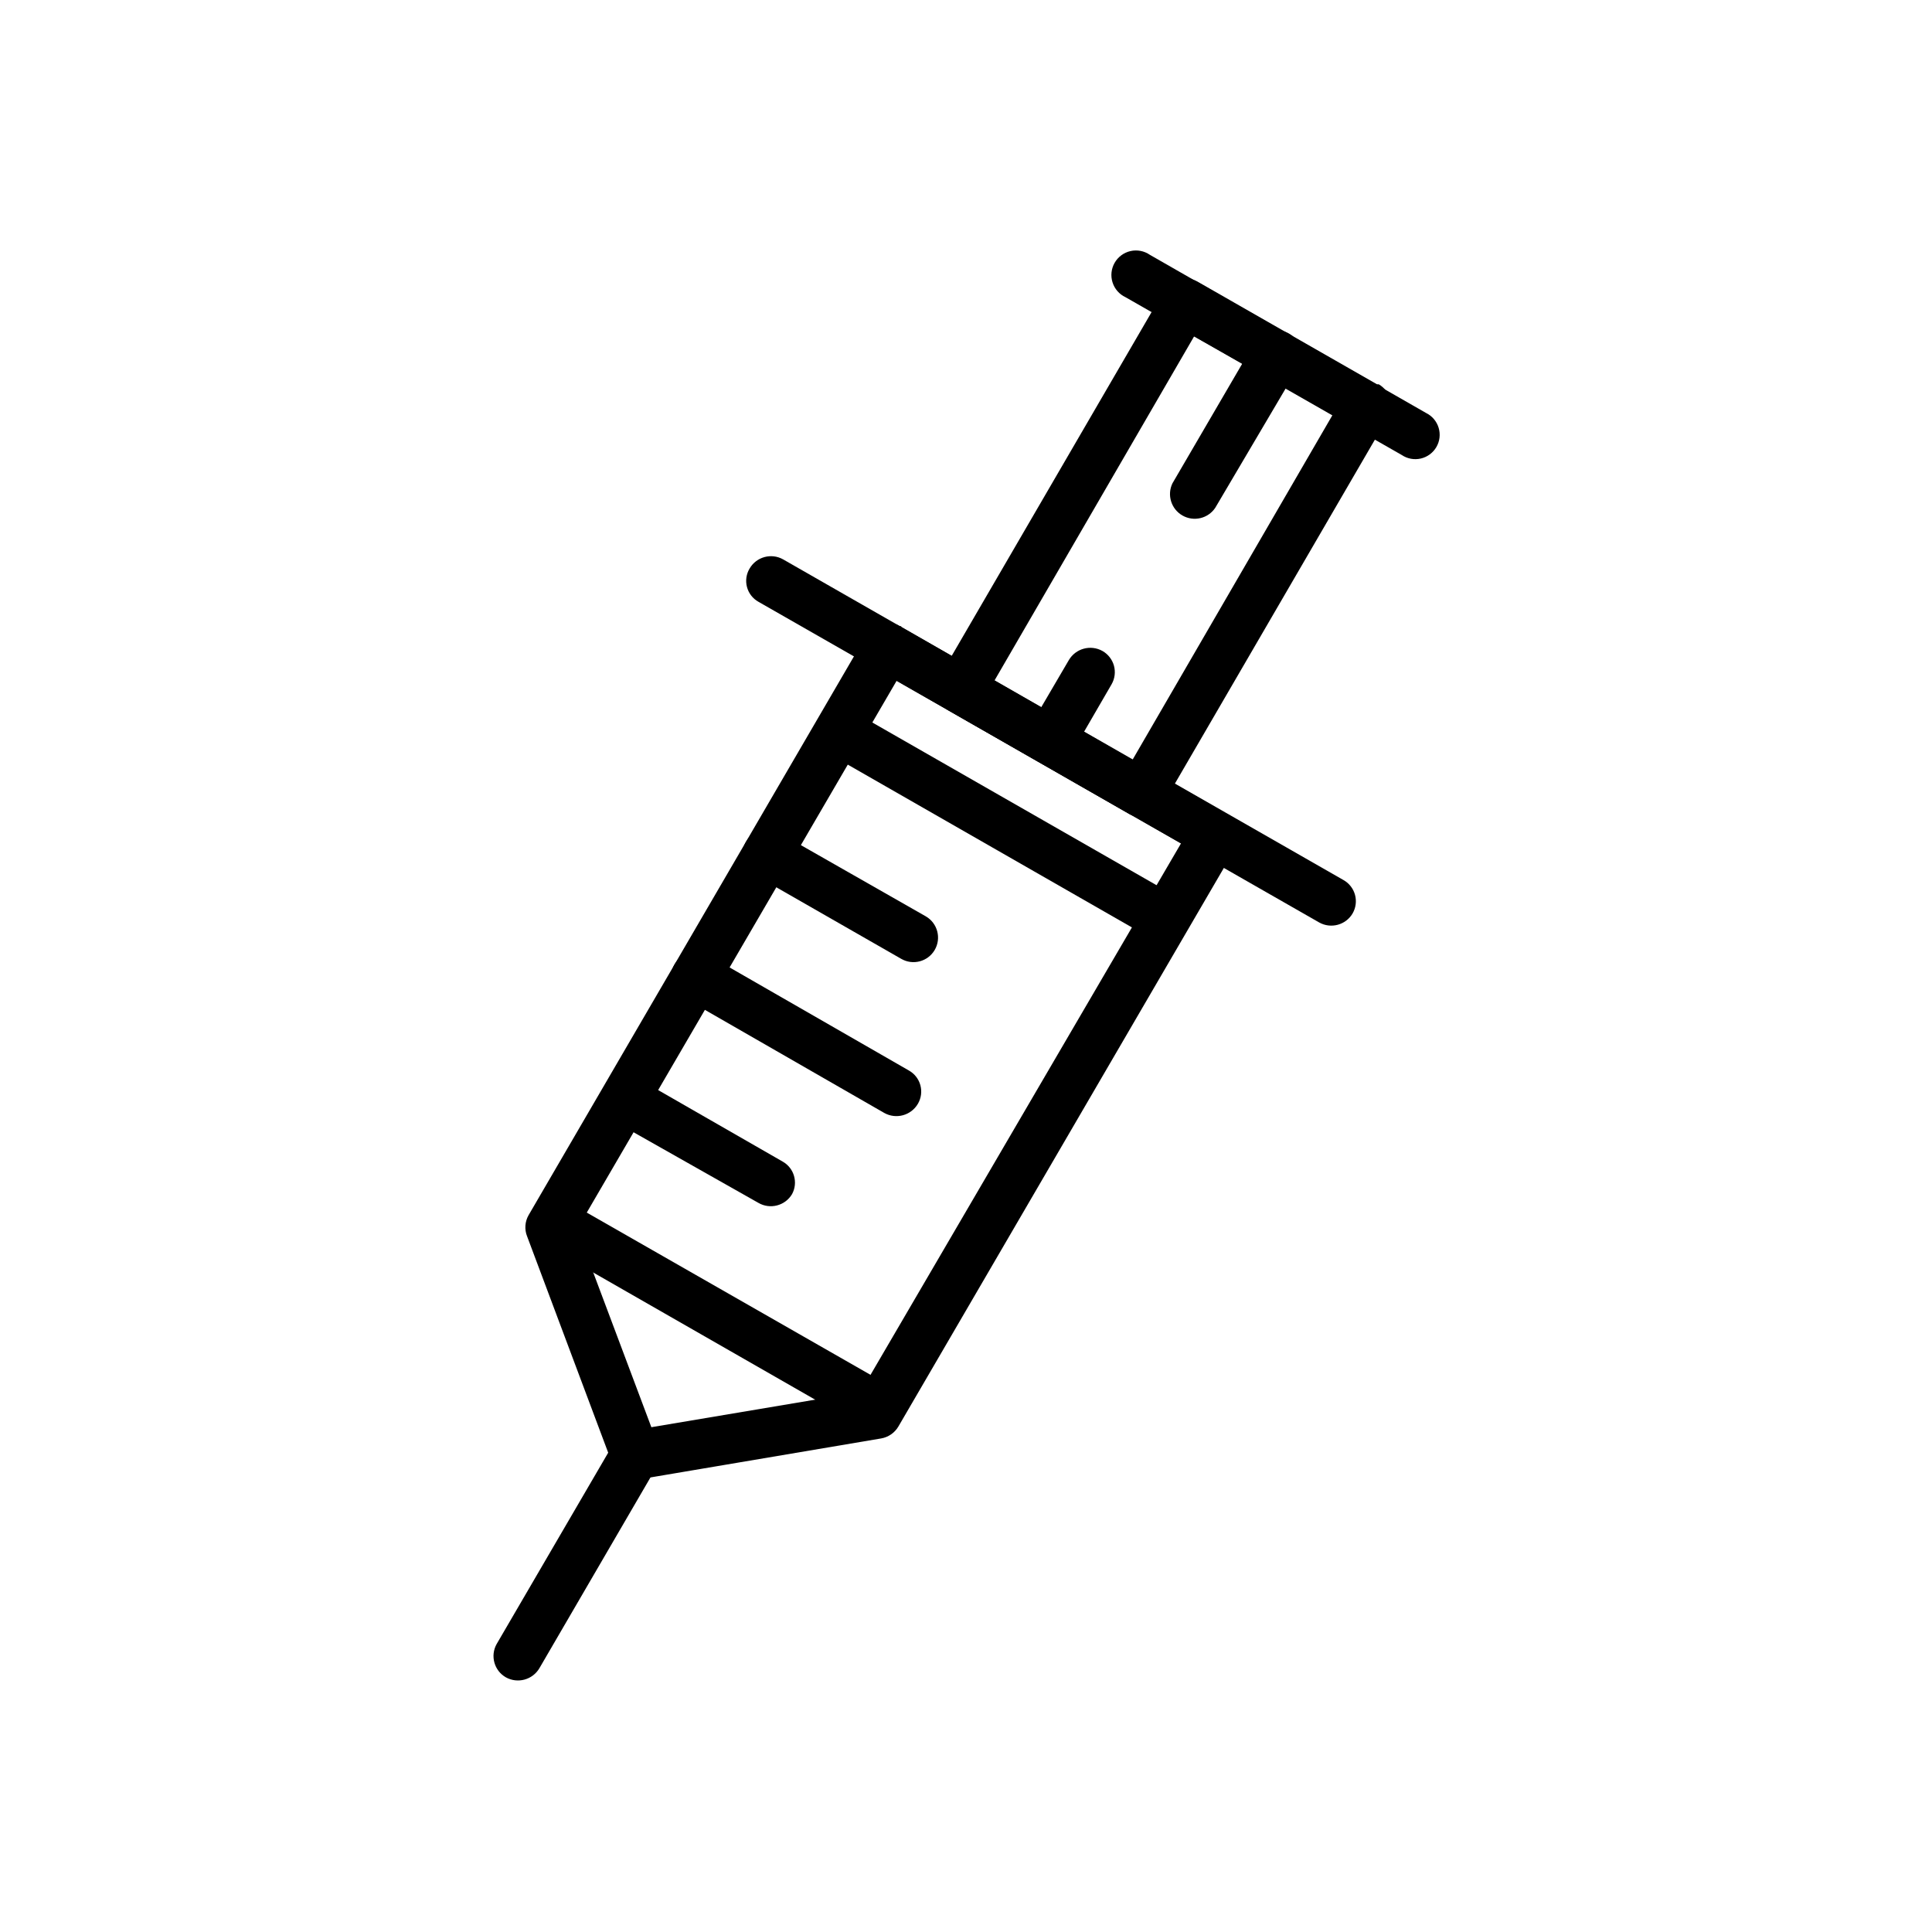
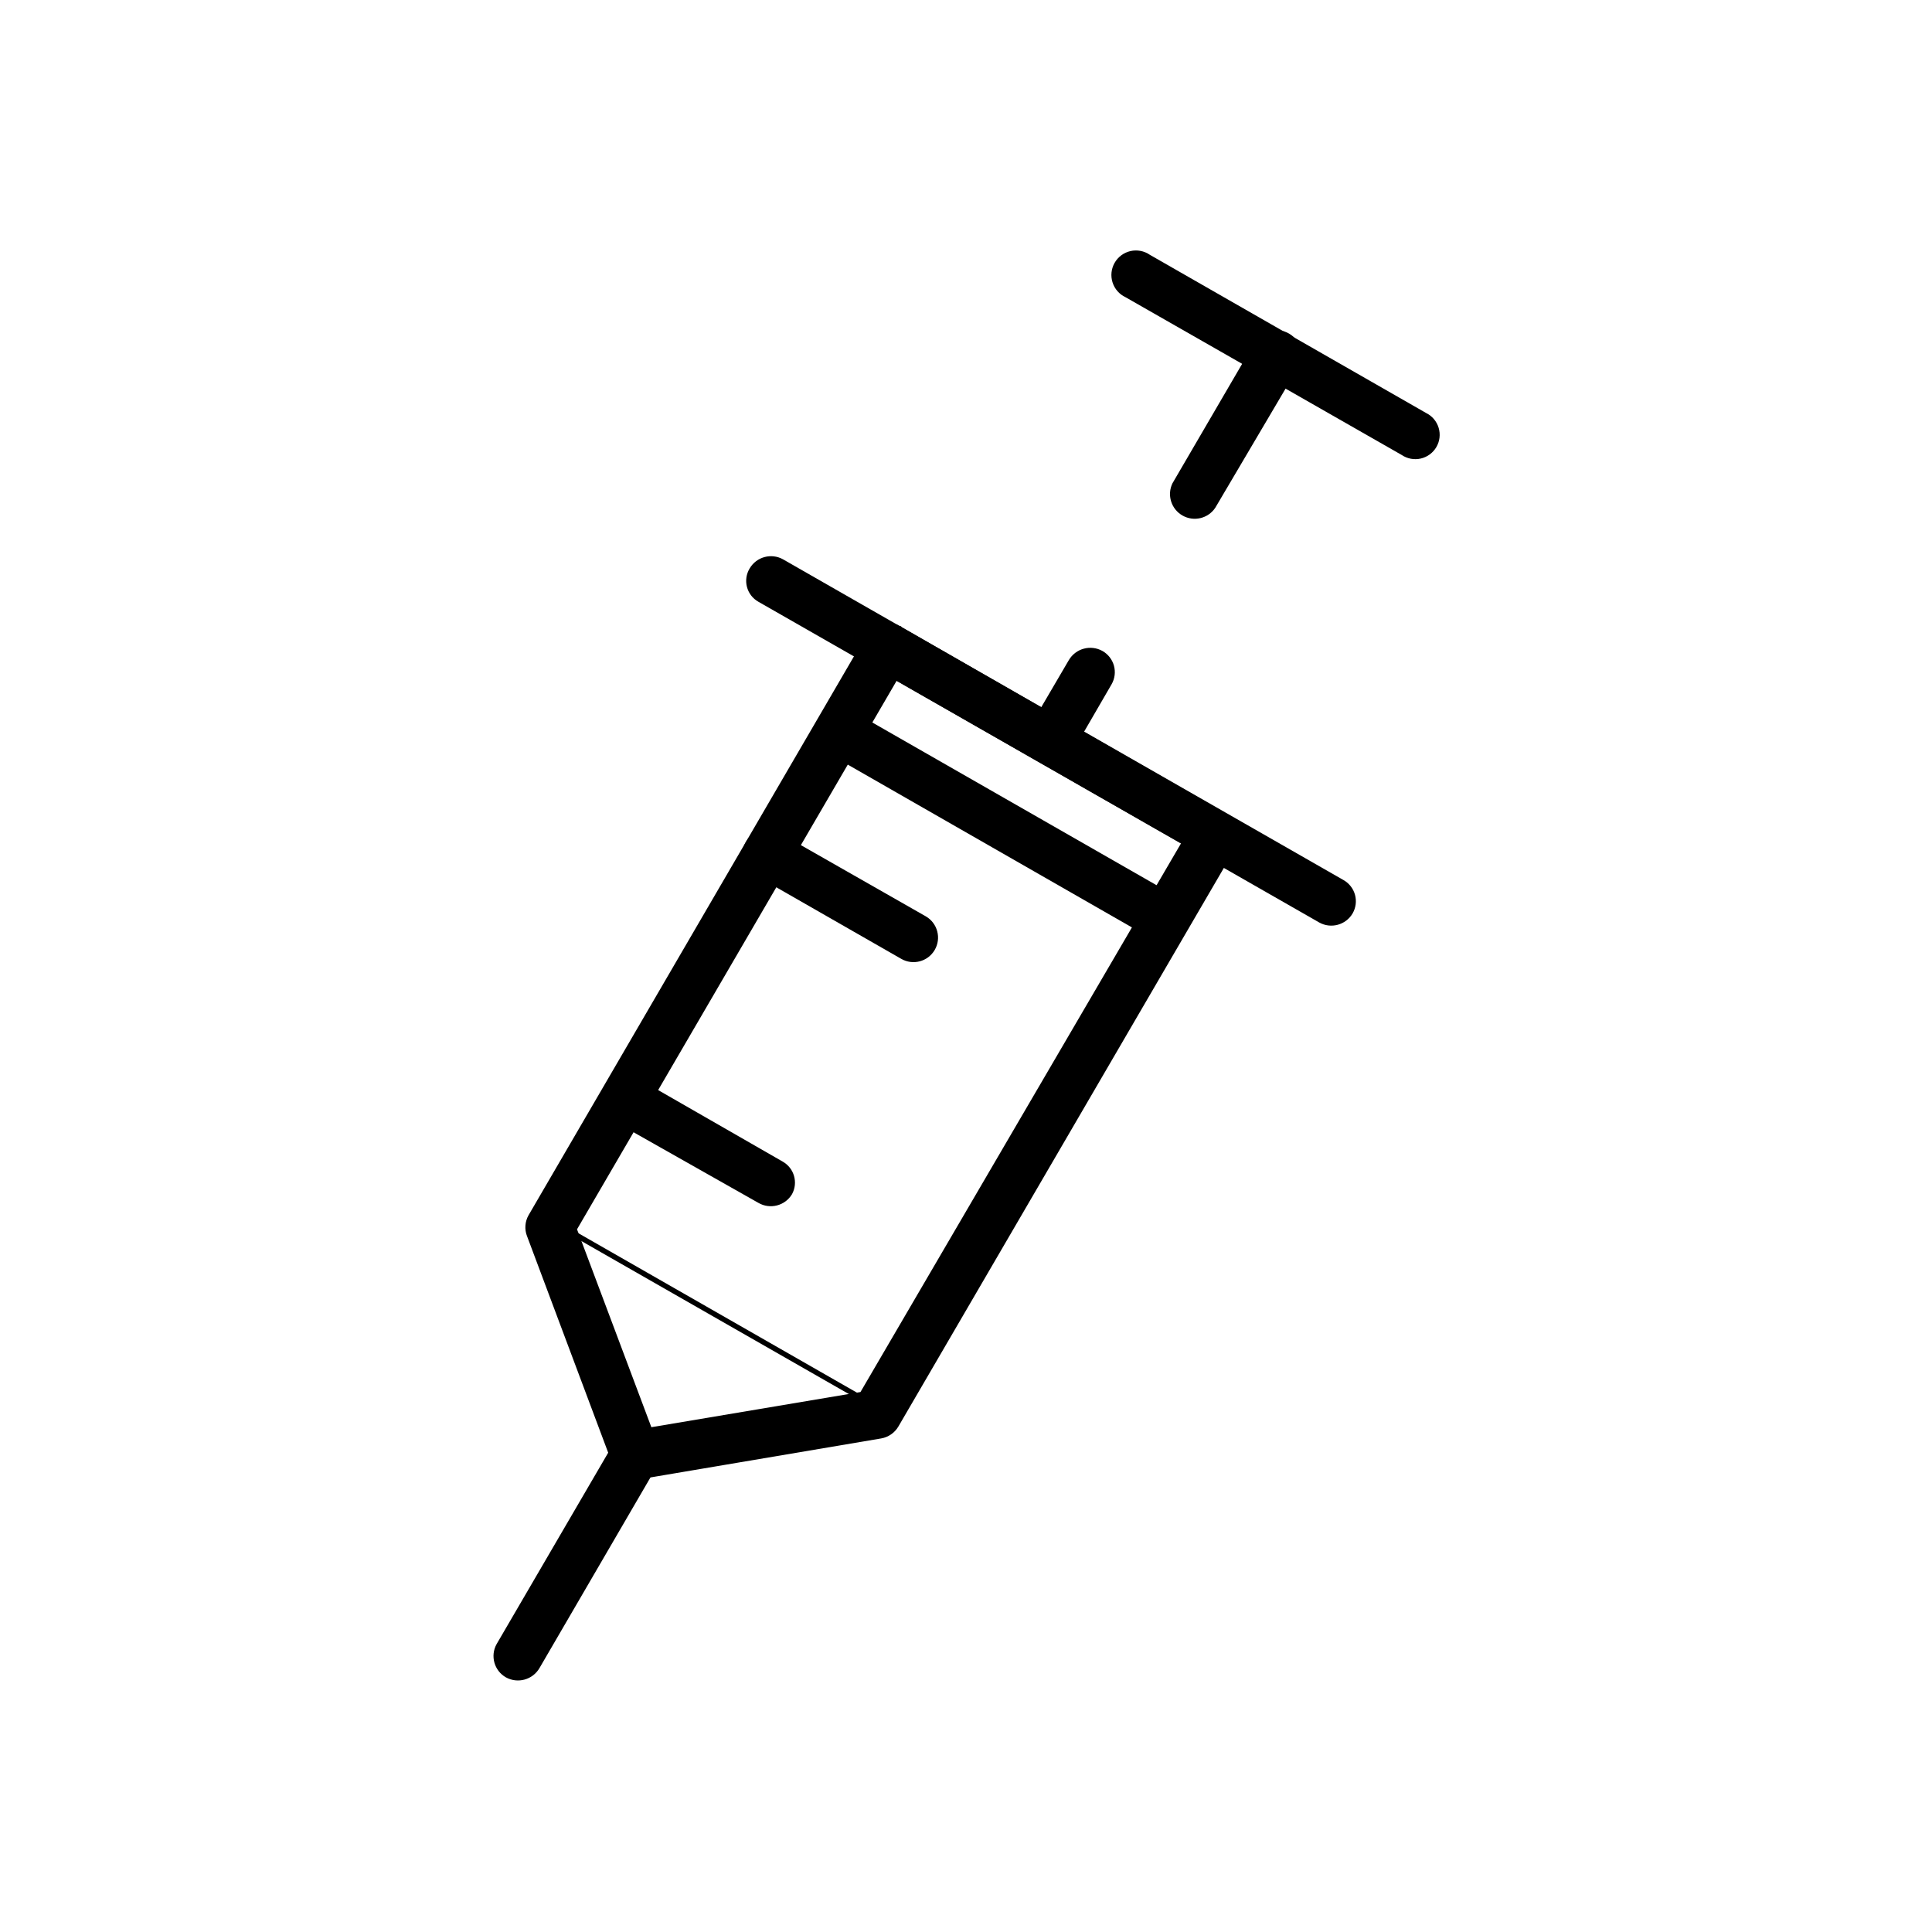
<svg xmlns="http://www.w3.org/2000/svg" fill="#000000" width="800px" height="800px" version="1.1" viewBox="144 144 512 512">
  <g>
    <path d="m376.22 517.59-85.344-48.816-0.352 0.504 22.32 59.449 63.129-10.629zm-85.246-50.383 86.707 49.625 0.605 0.402-0.352 0.605-0.855 1.562h-0.352l-64.238 10.887h-0.605v-0.605l-22.723-60.258v-0.602l0.855-1.512 0.352-0.605z" />
    <path d="m367.25 337.58 85.648 48.82 12.191-21.008-18.992-10.734-47.914-27.406-18.691-10.73zm85.297 50.383-86.707-49.527-0.707-0.301 0.453-0.707 12.949-22.32 0.352-0.605 0.707 0.352 19.348 11.133 47.961 27.406 19.348 11.34 0.707 0.352-0.352 0.605-13 22.32-0.453 0.656z" />
    <path d="m382.82 310.12 86.301 49.578c3.086 1.777 4.164 5.711 2.418 8.816l-89.477 153.56c-0.984 1.652-2.641 2.793-4.535 3.125l-64.082 10.832c-3.223 0.574-6.359-1.352-7.305-4.484l-22.469-59.953h-0.004c-0.707-1.812-0.559-3.852 0.402-5.543l89.527-153.76c1.801-3.098 5.766-4.156 8.867-2.367 0.113 0.043 0.238 0.043 0.355 0zm74.16 57.387-75.371-43.078-84.691 145.35 19.699 52.445 55.418-9.32z" />
    <path d="m344.98 303.47c-1.5-0.844-2.59-2.258-3.027-3.918-0.438-1.66-0.18-3.43 0.707-4.898 1.801-3.094 5.746-4.168 8.867-2.418l148.52 84.992c1.492 0.844 2.59 2.25 3.043 3.906 0.453 1.652 0.227 3.422-0.625 4.91-1.797 3.094-5.746 4.168-8.867 2.418z" />
-     <path d="m407.5 324.43 36.578 21.008 53.102-91.539-36.727-20.758zm35.719 35.266-47.914-27.457h0.004c-1.484-0.852-2.566-2.262-3.012-3.914-0.445-1.656-0.211-3.418 0.645-4.902l59.5-102.32c1.781-3.144 5.773-4.246 8.918-2.469l47.559 27.207h0.453v-0.004c3.098 1.801 4.156 5.766 2.367 8.867l-59.648 102.58c-1.781 3.113-5.754 4.195-8.867 2.418z" />
    <path d="m442.27 222.76c-1.645-0.77-2.894-2.195-3.438-3.93-0.547-1.73-0.344-3.613 0.559-5.188 0.906-1.578 2.43-2.703 4.199-3.106 1.773-0.402 3.633-0.043 5.129 0.988l73.203 41.918c1.602 0.785 2.809 2.203 3.328 3.914 0.52 1.711 0.309 3.559-0.59 5.106-0.895 1.547-2.394 2.652-4.137 3.055-1.742 0.398-3.57 0.059-5.051-0.941z" />
    <path d="m344.02 375.87c-1.496-0.844-2.586-2.258-3.023-3.918-0.438-1.664-0.18-3.43 0.707-4.898 0.852-1.5 2.277-2.594 3.945-3.031 1.668-0.434 3.445-0.18 4.922 0.711l38.793 22.117c3.102 1.809 4.152 5.793 2.344 8.895-1.809 3.102-5.789 4.152-8.891 2.344z" />
-     <path d="m325.13 408.36c-1.496-0.848-2.59-2.254-3.035-3.914-0.445-1.656-0.203-3.426 0.668-4.902 1.836-3.078 5.777-4.148 8.918-2.422l53.199 30.582c1.496 0.844 2.59 2.254 3.035 3.914 0.445 1.656 0.203 3.426-0.664 4.902-1.82 3.102-5.785 4.176-8.918 2.418z" />
    <path d="m476.43 234.85c0.895-1.555 2.375-2.684 4.106-3.137s3.574-0.195 5.113 0.715c3.106 1.82 4.164 5.801 2.371 8.918l-21.969 37.234c-1.914 2.856-5.711 3.742-8.695 2.031-2.984-1.711-4.137-5.438-2.641-8.531z" />
    <path d="m427.25 318.94c1.82-3.102 5.781-4.176 8.918-2.422 1.492 0.848 2.586 2.254 3.043 3.906 0.453 1.656 0.227 3.422-0.625 4.91l-9.117 15.723c-0.875 1.492-2.305 2.574-3.977 3.012-1.676 0.434-3.453 0.184-4.941-0.695-1.527-0.824-2.652-2.242-3.109-3.918-0.457-1.672-0.207-3.465 0.691-4.949z" />
    <path d="m306.74 526.3c0.863-1.492 2.285-2.574 3.953-3.008 1.664-0.438 3.434-0.188 4.914 0.688 1.516 0.824 2.629 2.234 3.078 3.902 0.445 1.668 0.191 3.445-0.711 4.914l-31.031 53.305c-1.816 3.07-5.746 4.141-8.867 2.418-3.106-1.762-4.207-5.699-2.469-8.816z" />
    <path d="m369.52 332.23 86.602 49.578-6.445 11.234-86.707-49.676z" />
-     <path d="m293.85 462.12 86.703 49.574-6.551 11.238-86.703-49.676z" />
    <path d="m306.24 440.86c-2.891-1.891-3.801-5.711-2.07-8.699 1.727-2.988 5.492-4.102 8.57-2.539l38.691 22.219c3.035 1.719 4.133 5.551 2.469 8.617-1.832 3.086-5.812 4.117-8.914 2.316z" />
  </g>
</svg>